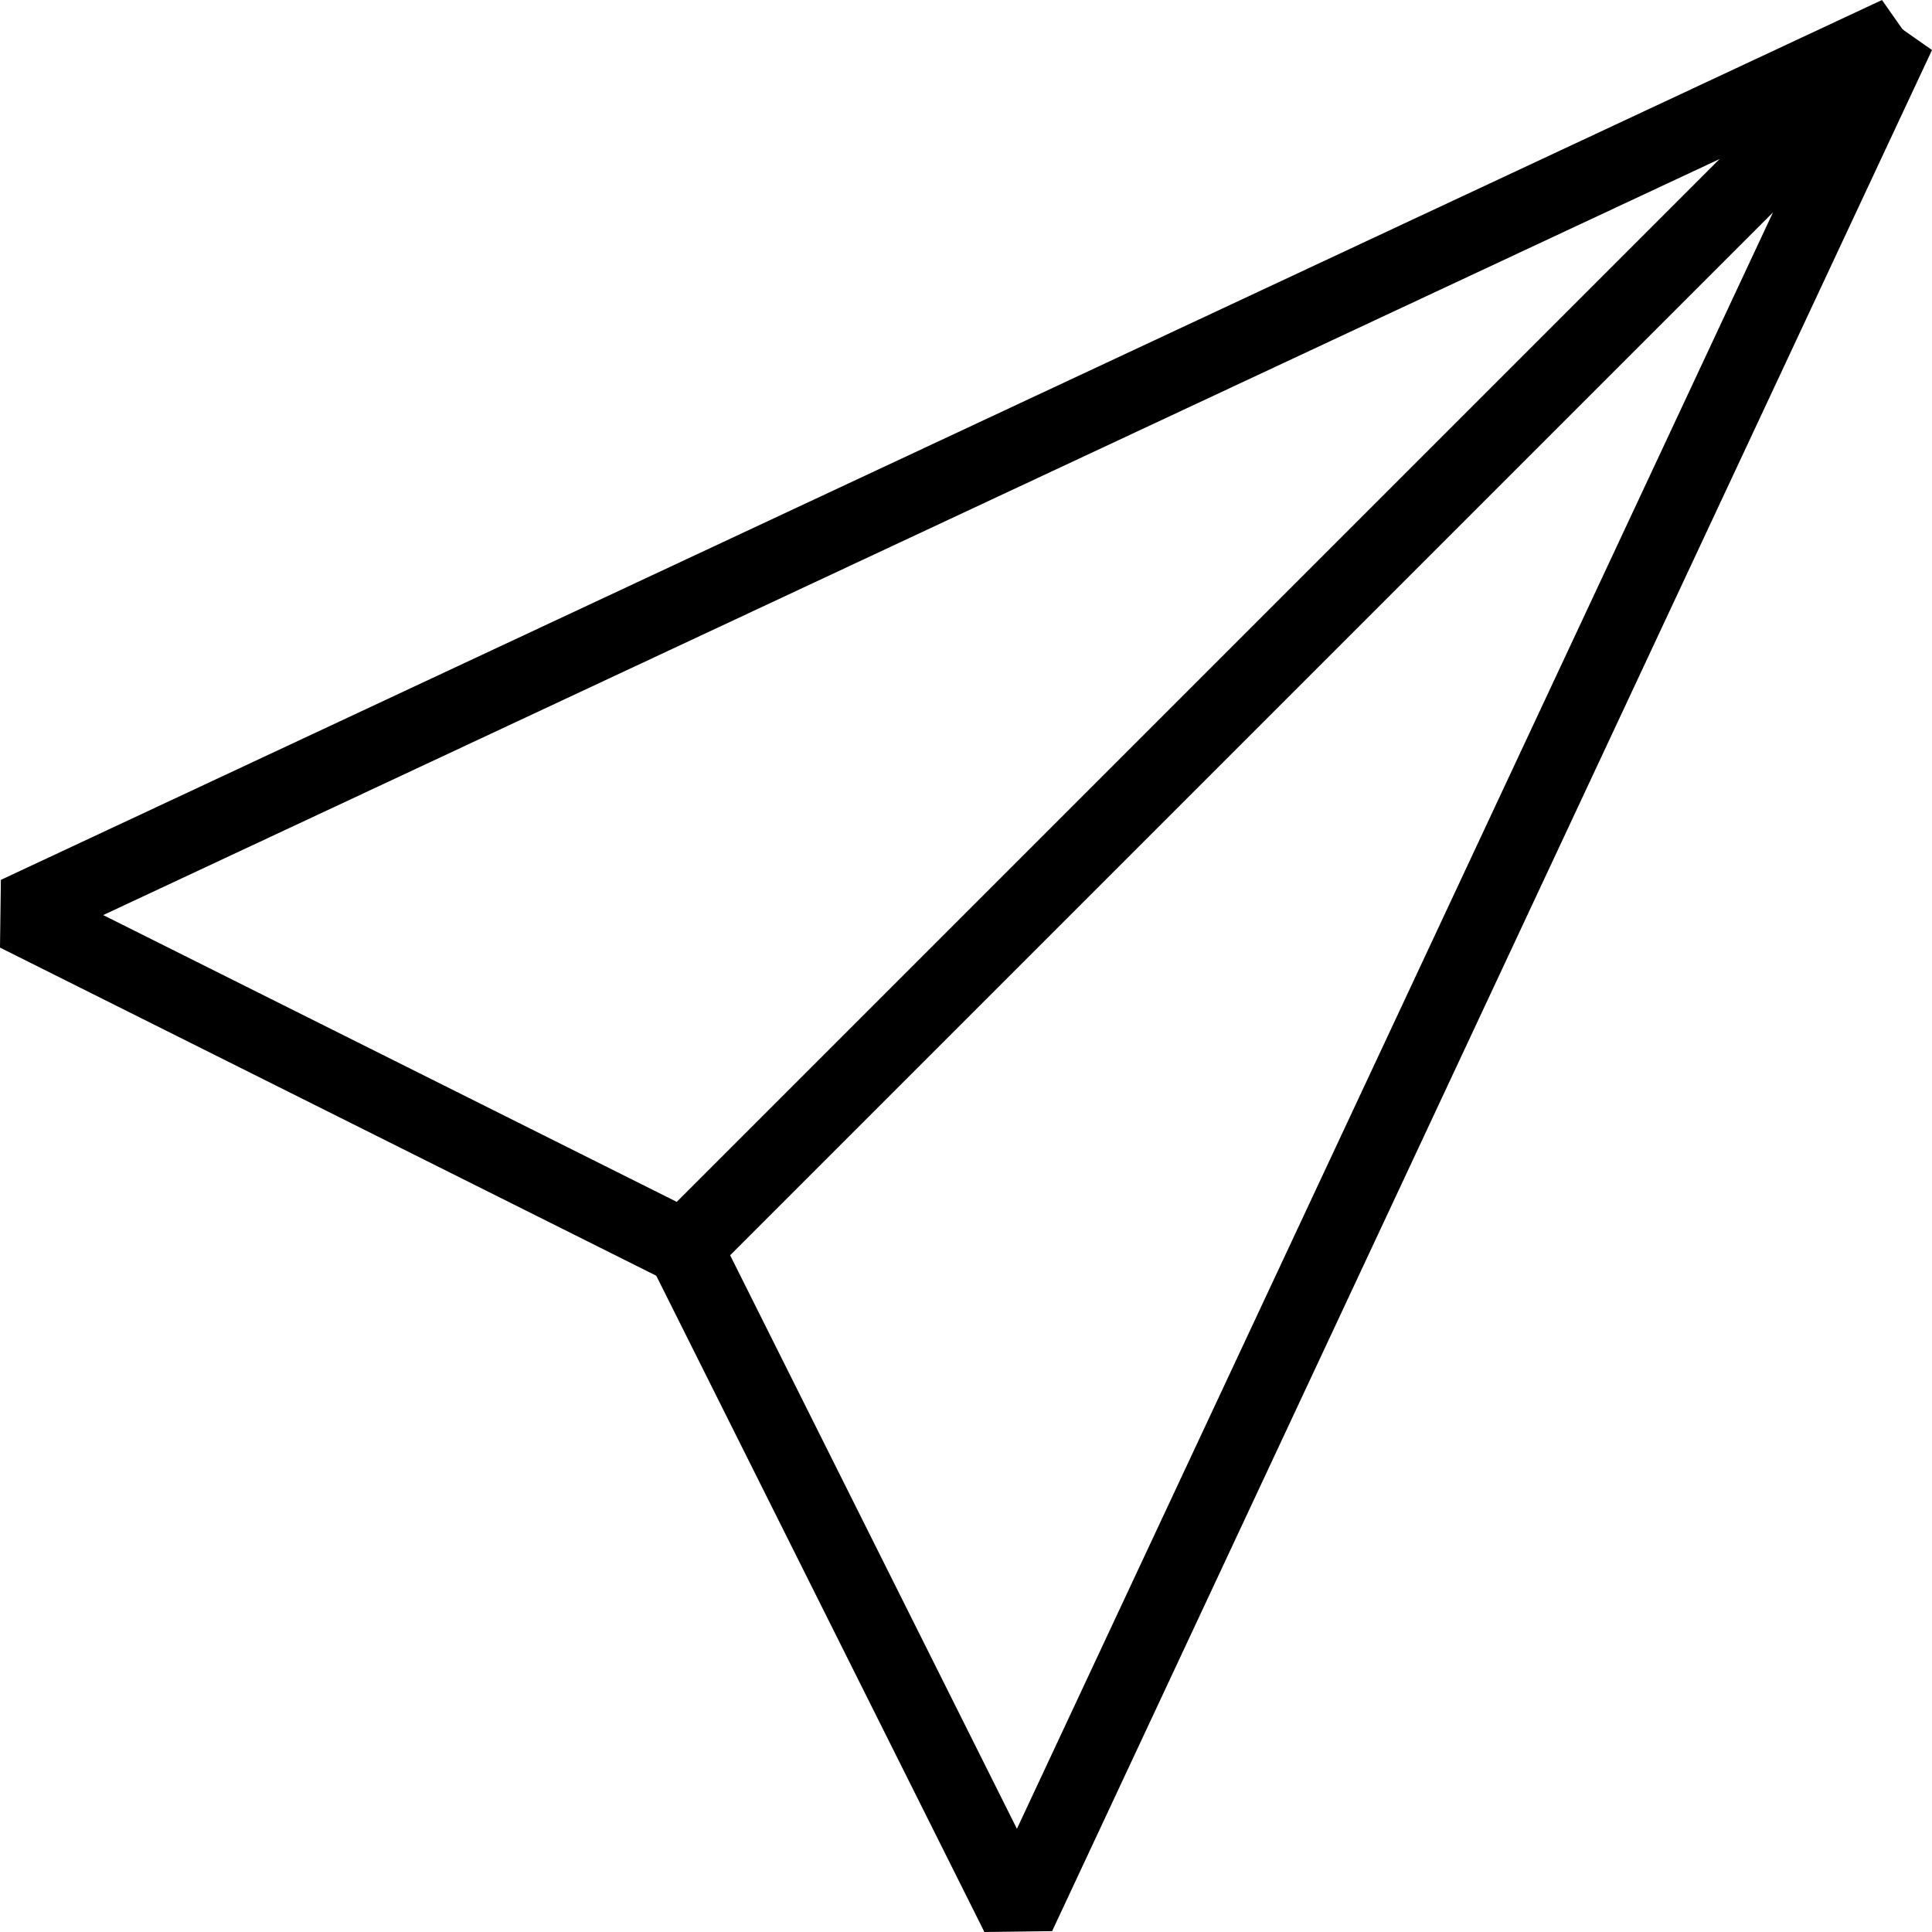
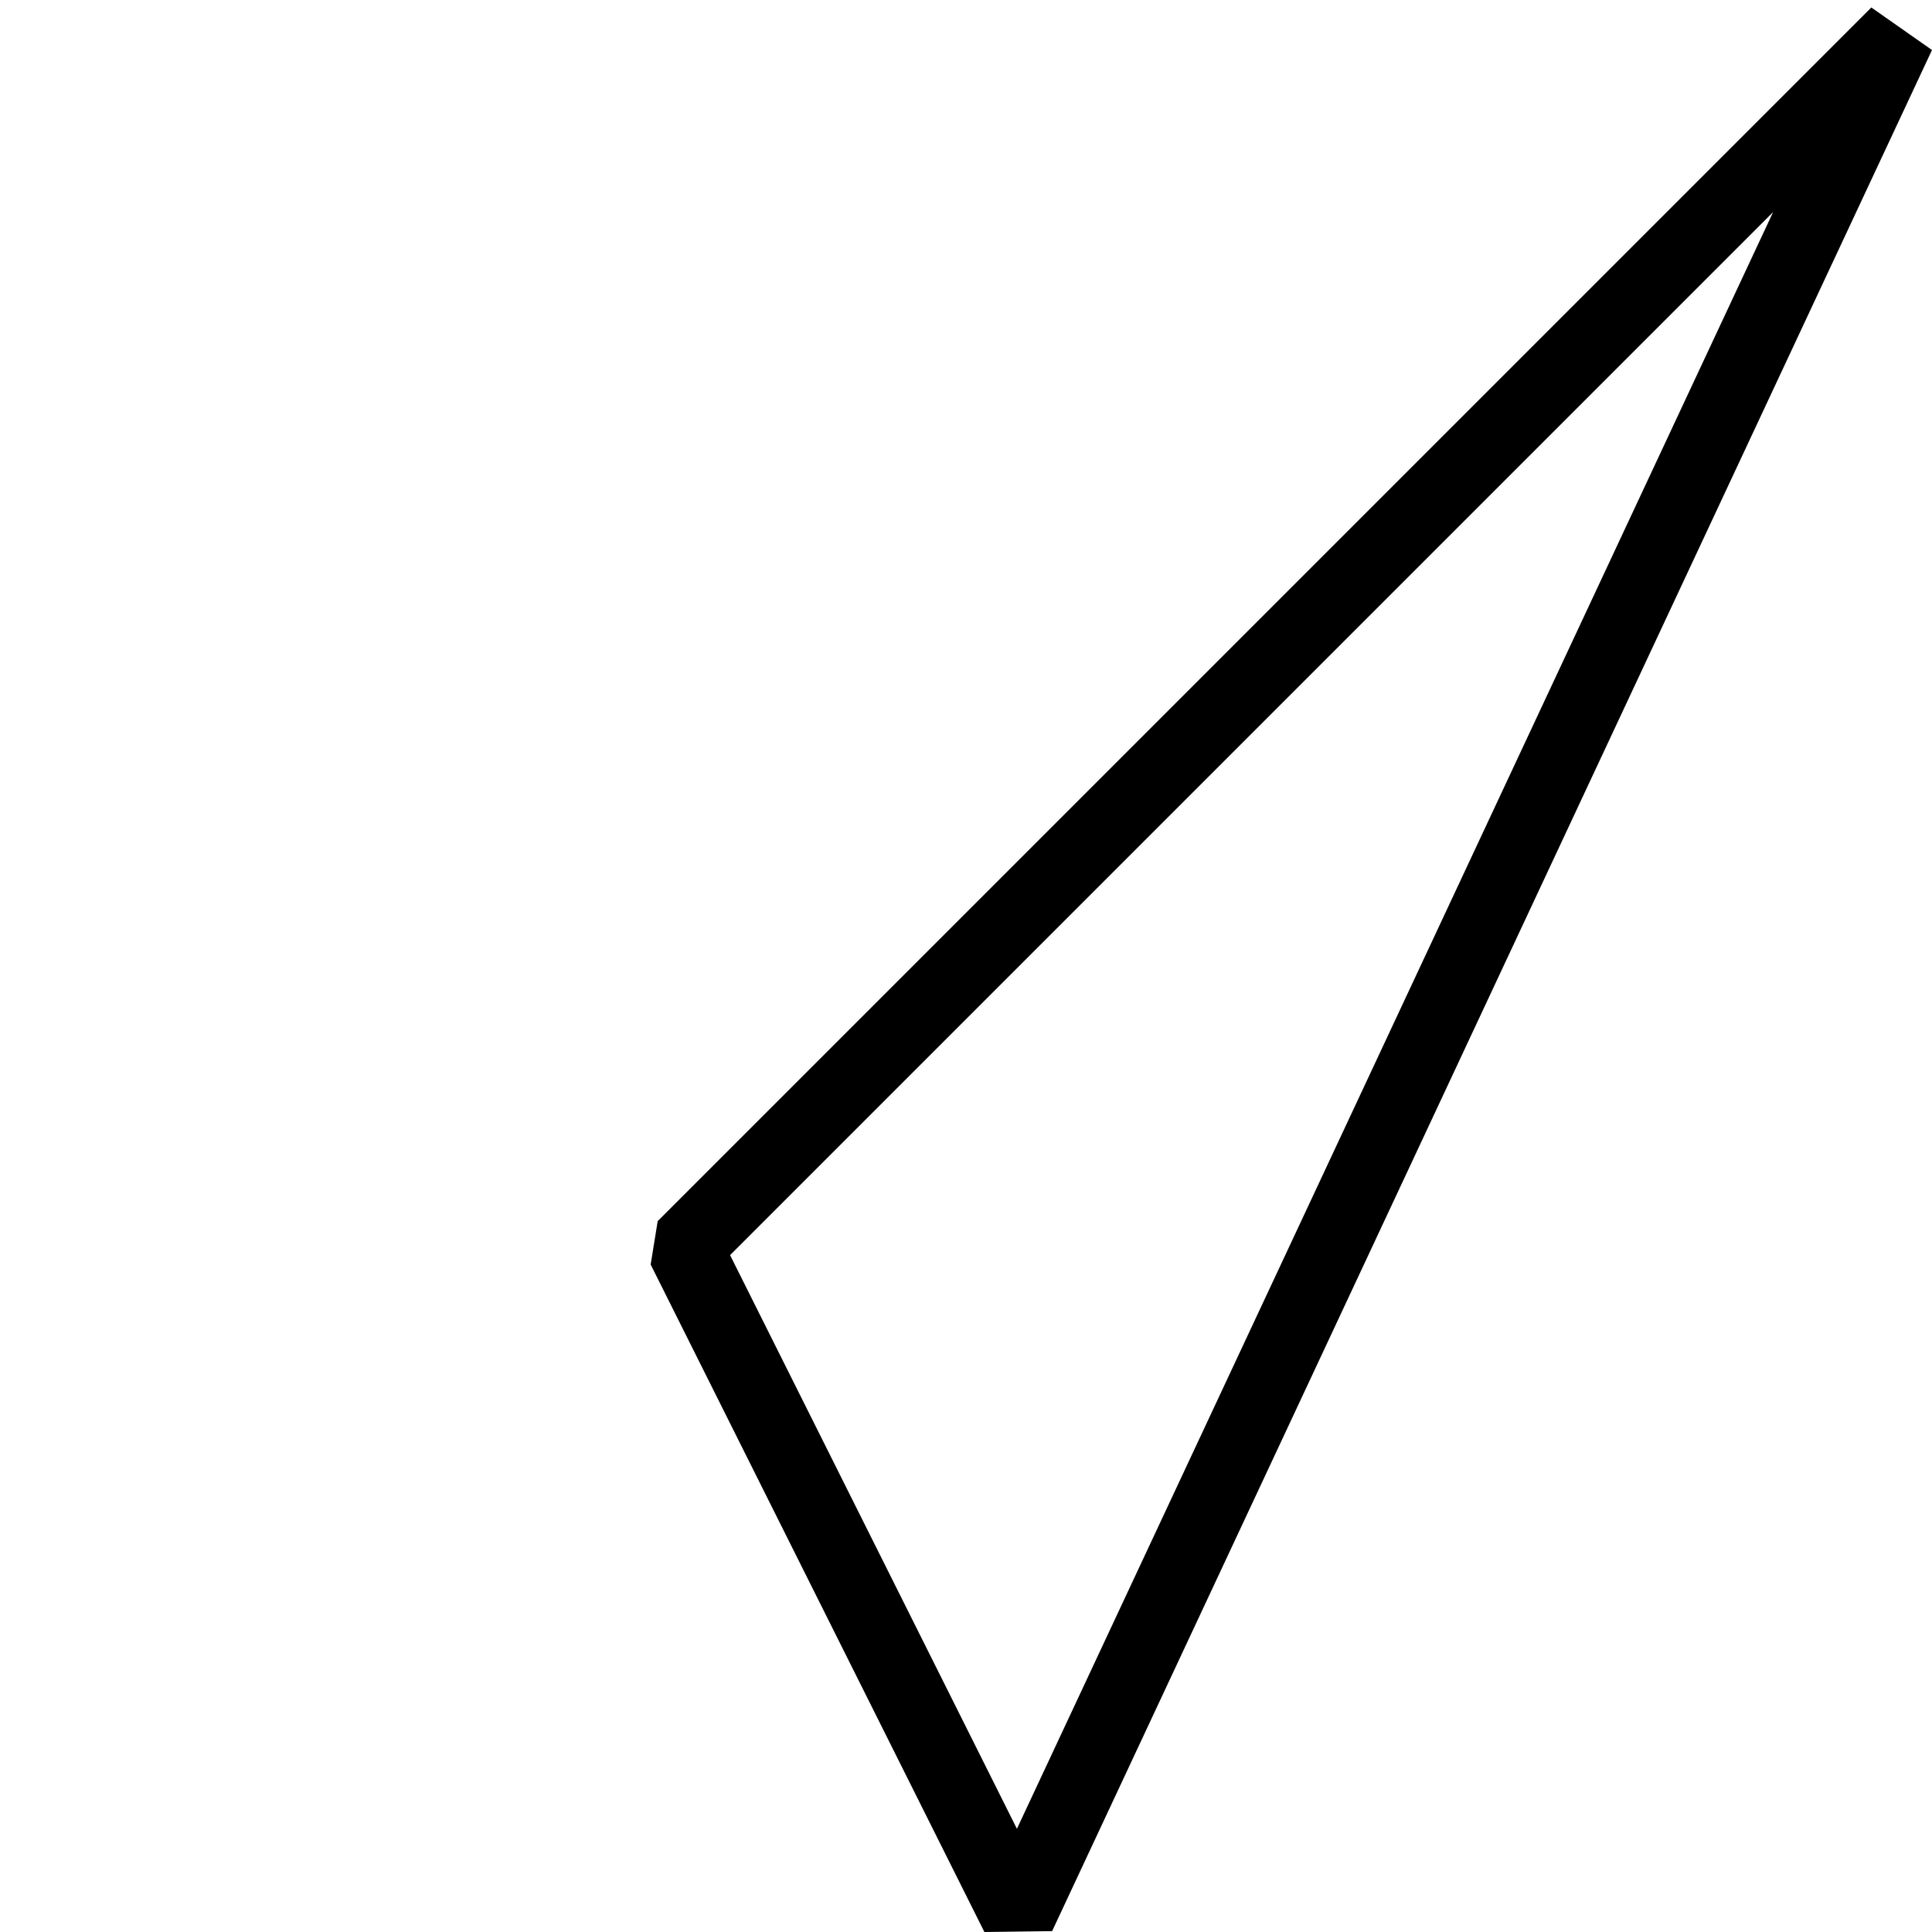
<svg xmlns="http://www.w3.org/2000/svg" width="51.353" height="51.353" viewBox="0 0 51.353 51.353">
  <g id="icon-mail" transform="translate(-1280.553 -1280.094)">
-     <path id="Path_332" data-name="Path 332" d="M1281,1304.387,1331,1281l-32.258,32.258Z" fill="none" stroke="#000" stroke-linejoin="bevel" stroke-width="2" />
    <path id="Path_333" data-name="Path 333" d="M1311.871,1331l23.387-50L1303,1313.258Z" transform="translate(-4.258)" fill="none" stroke="#000" stroke-linejoin="bevel" stroke-width="2" />
  </g>
</svg>